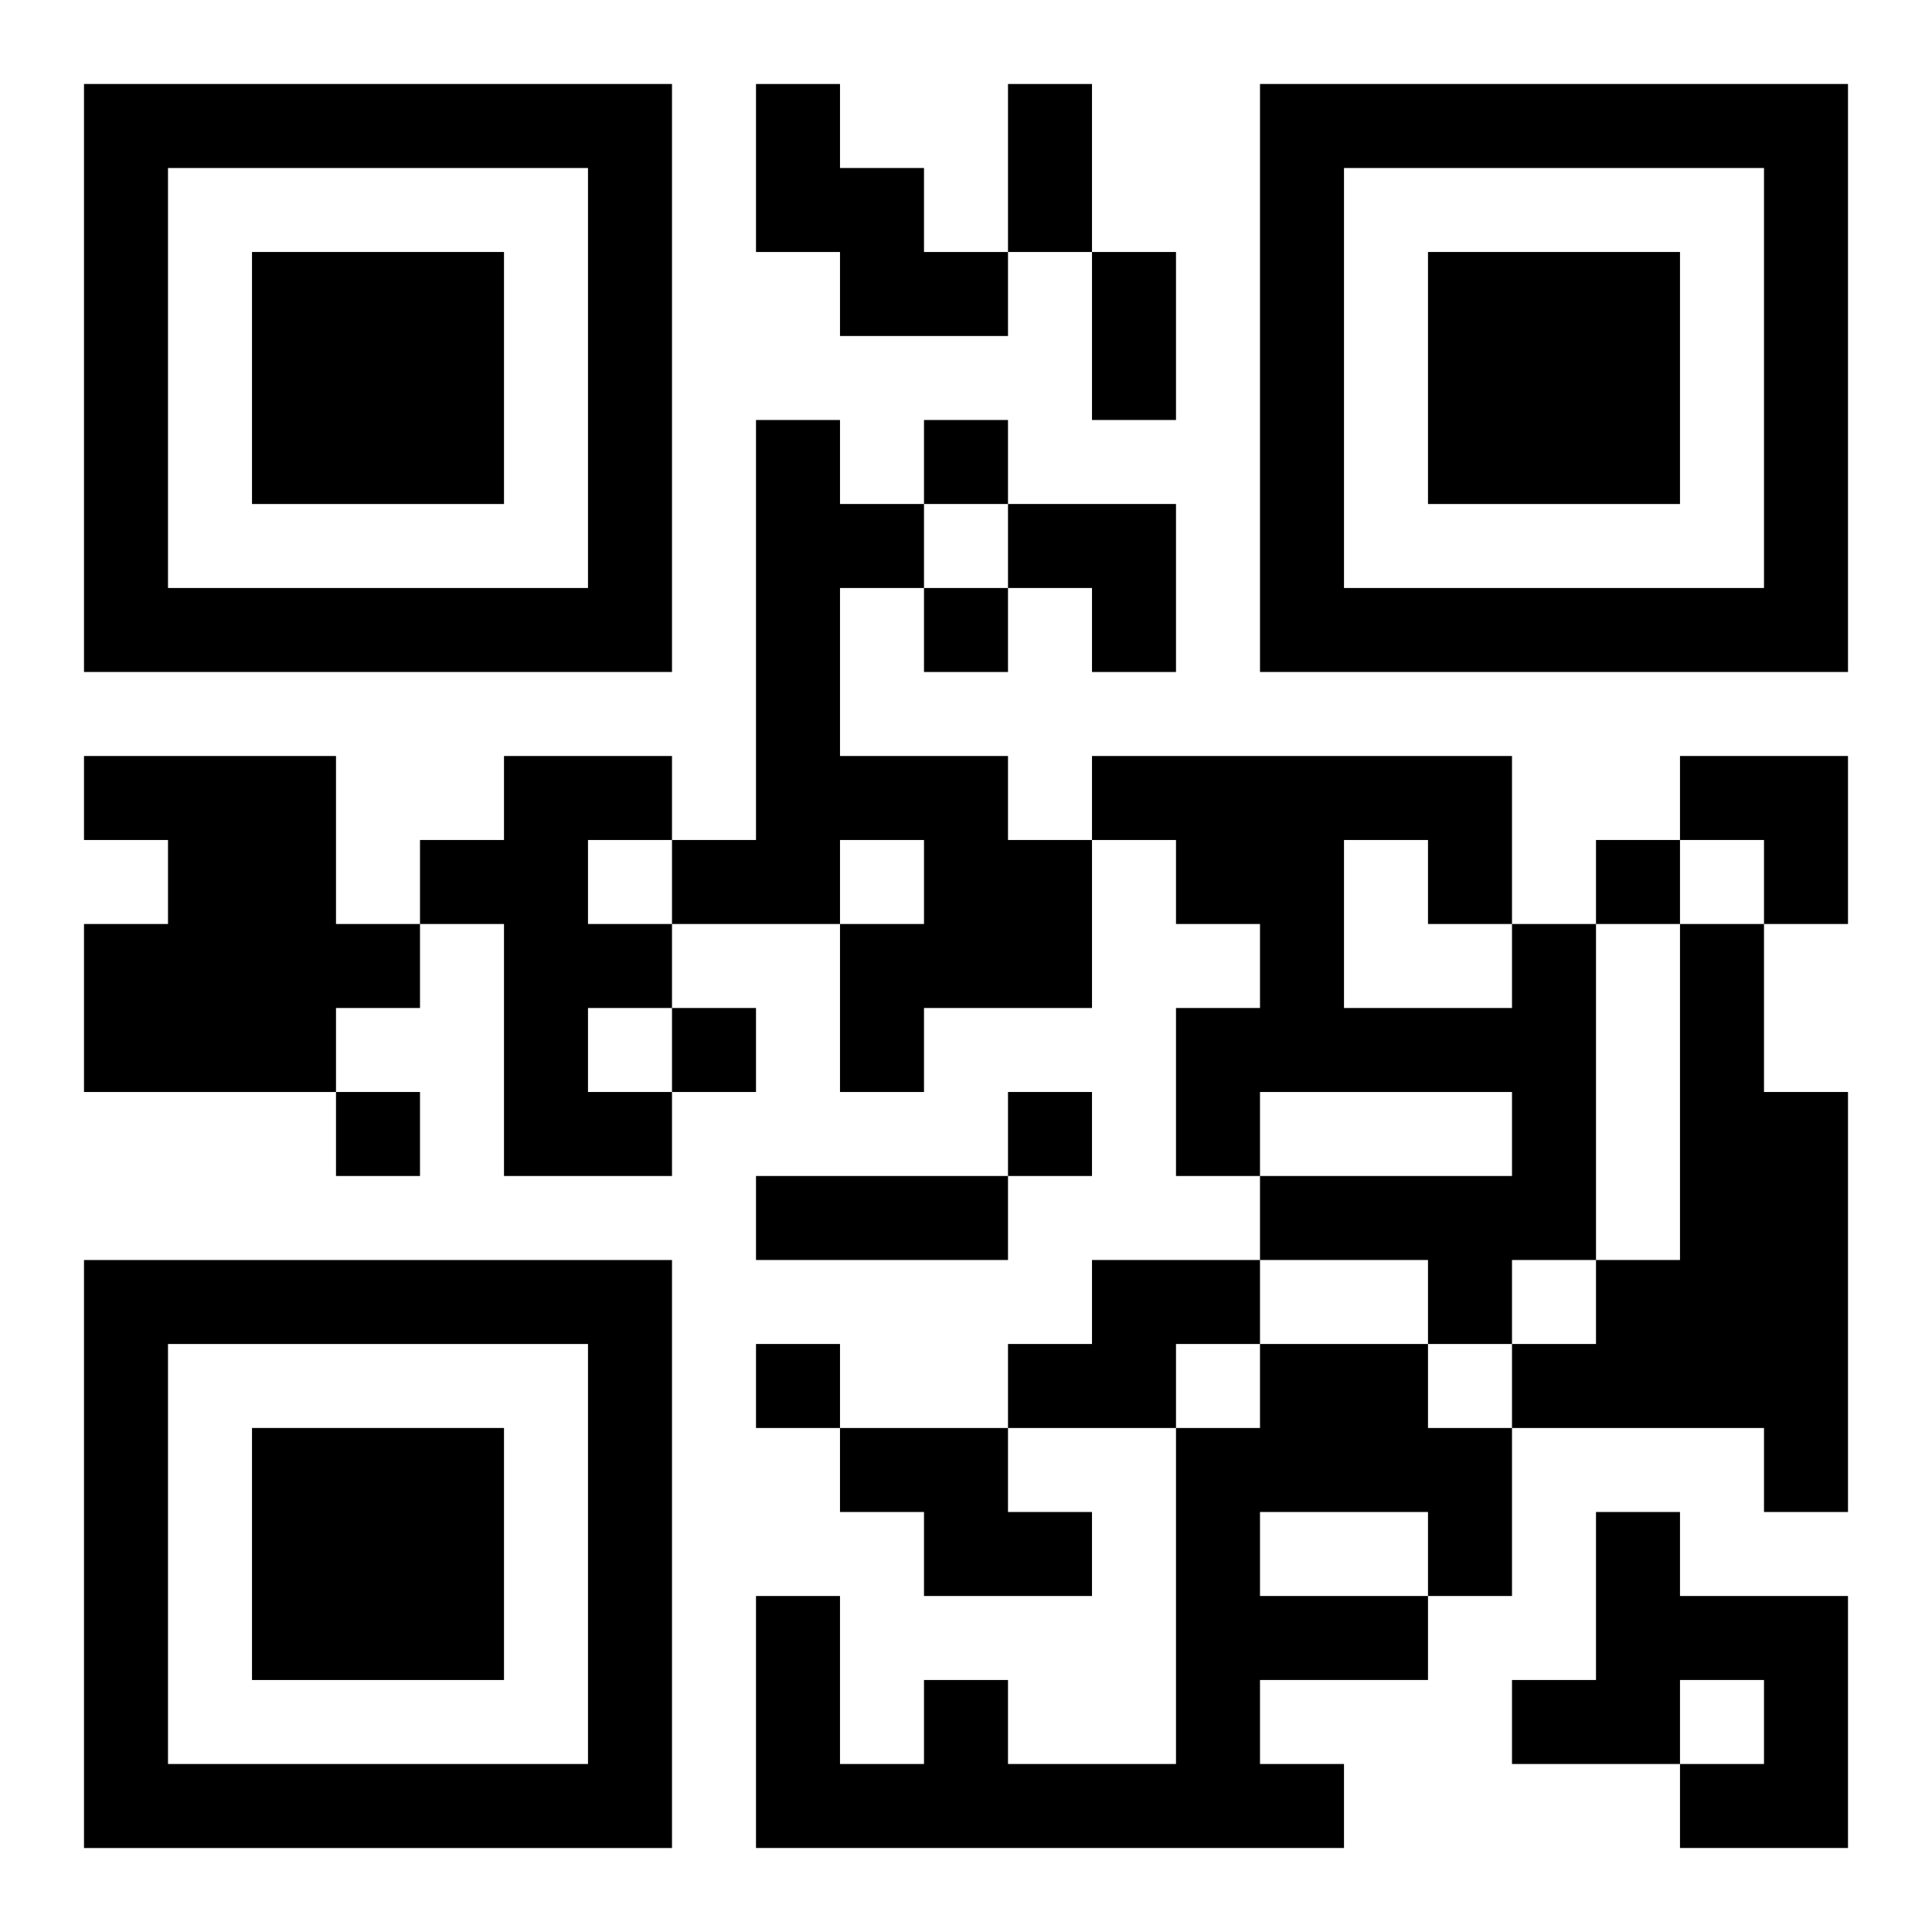
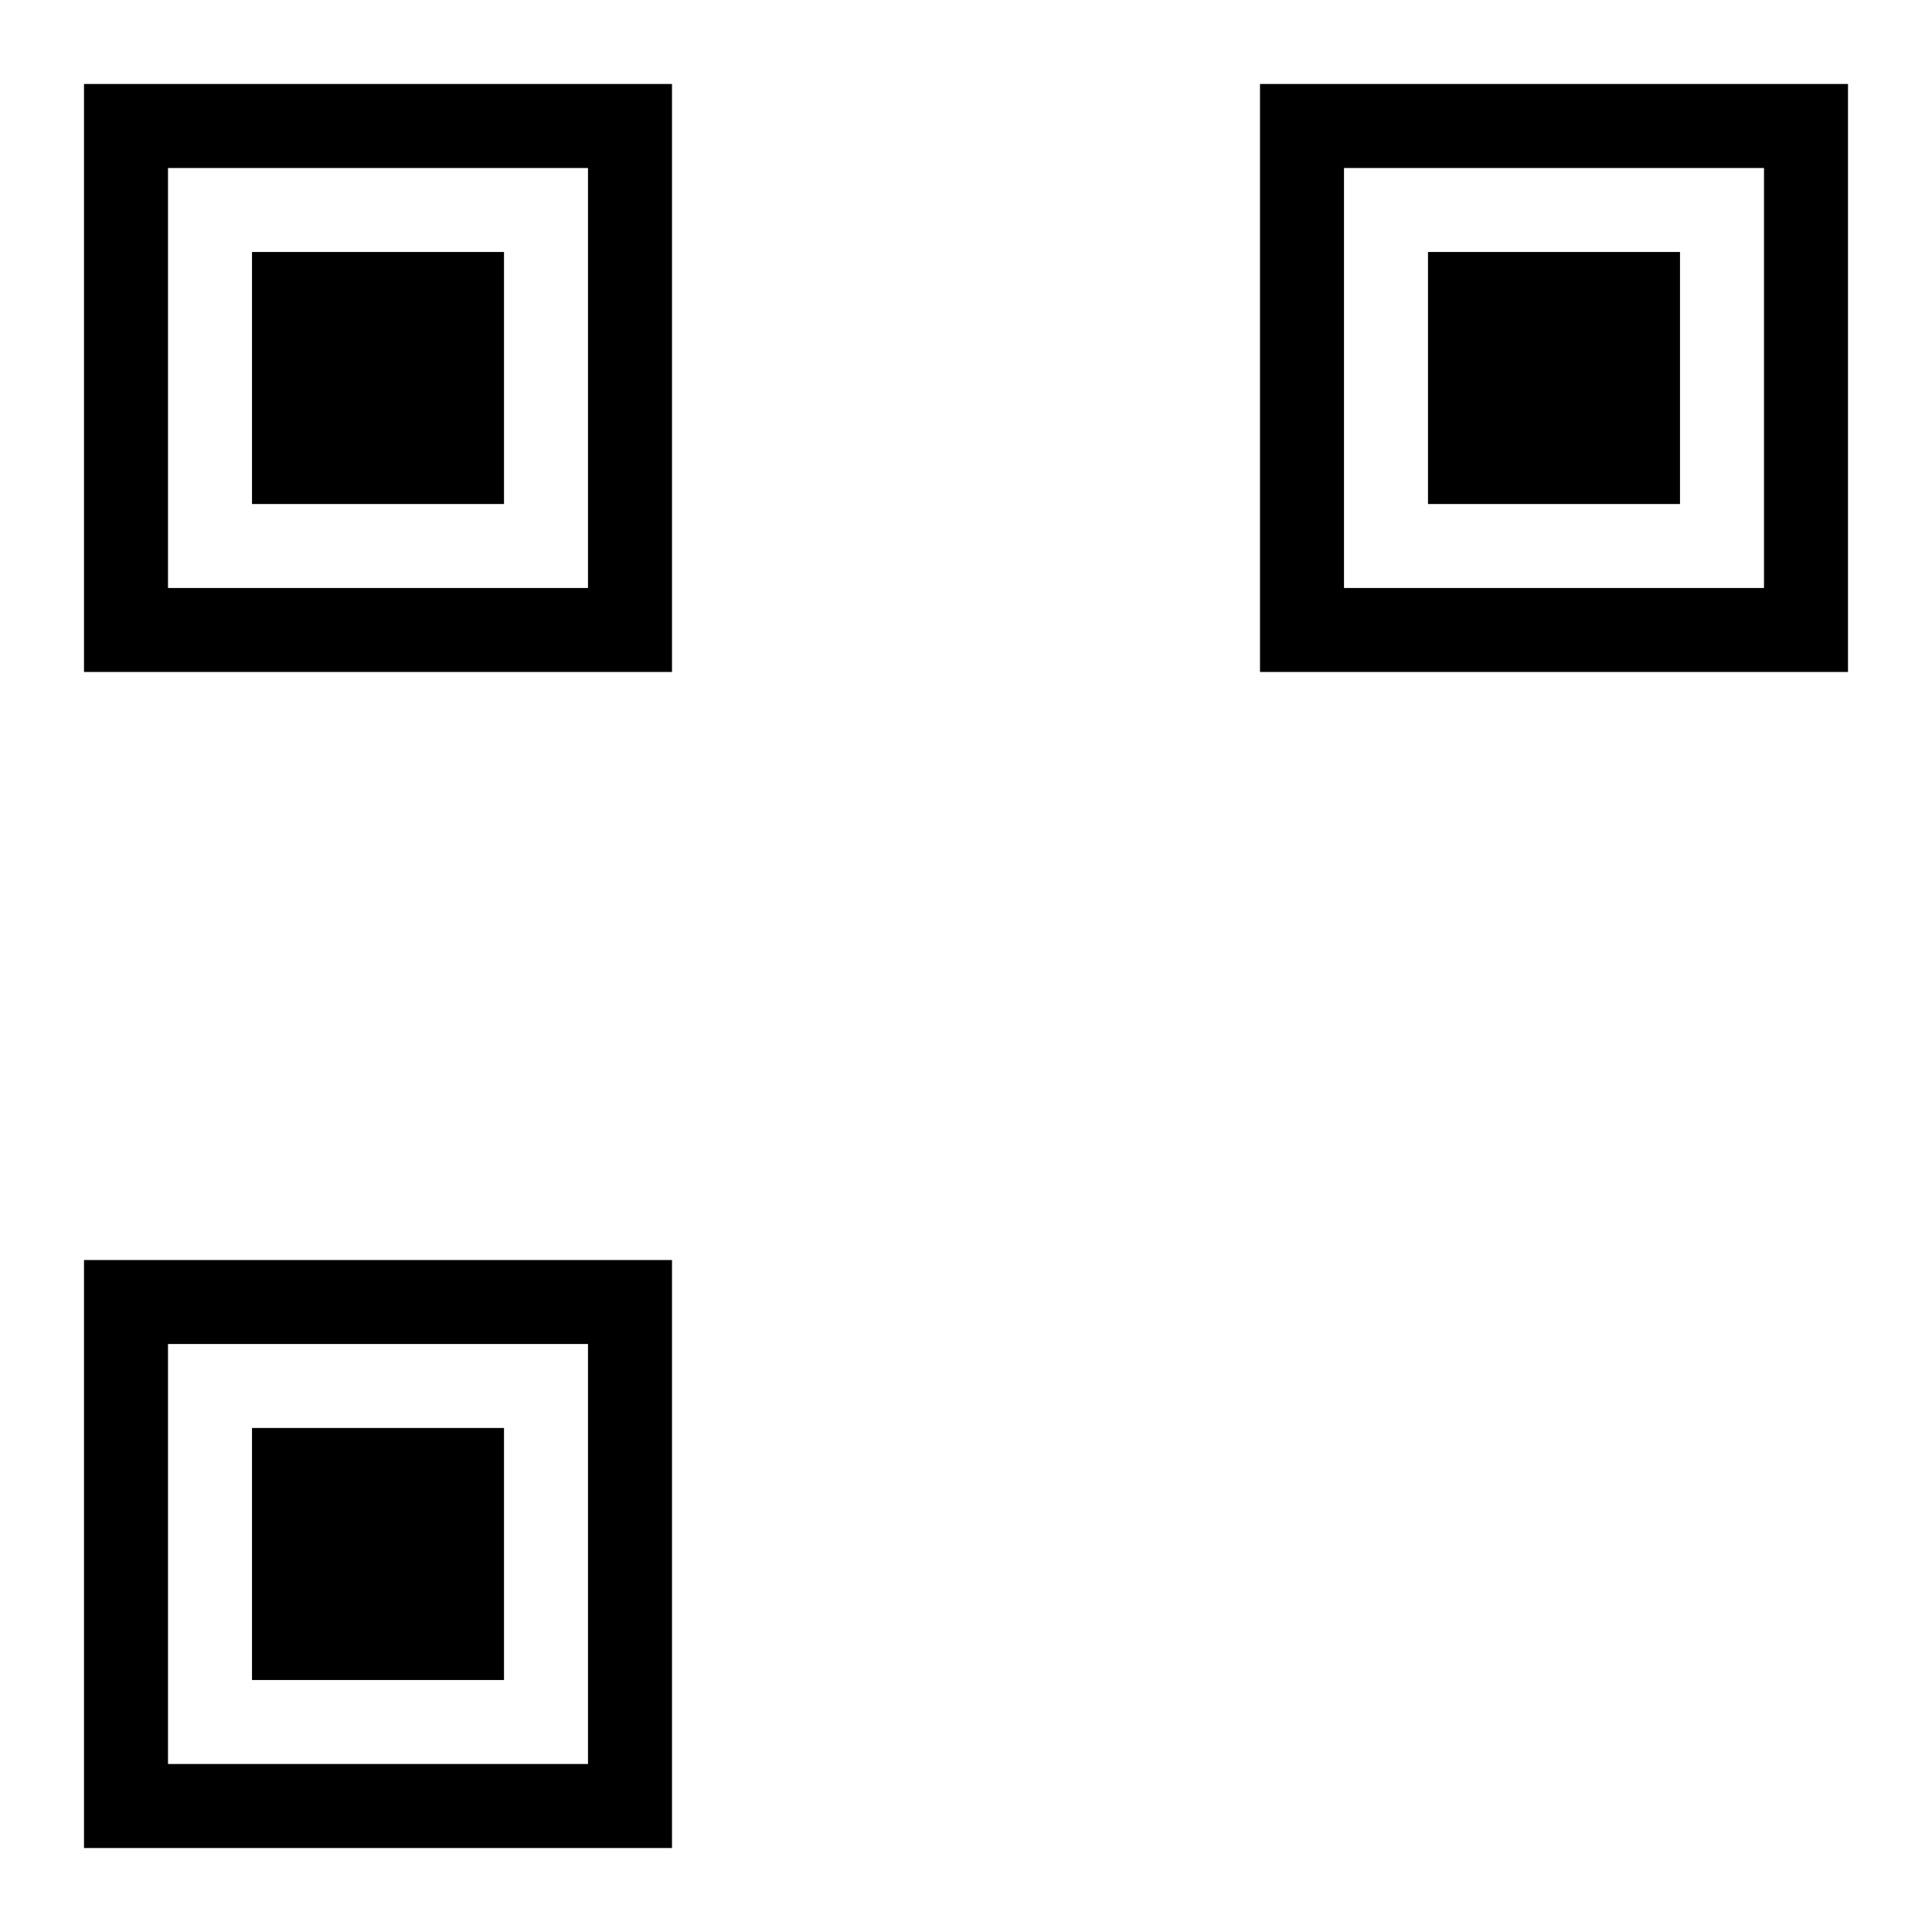
<svg xmlns="http://www.w3.org/2000/svg" xmlns:xlink="http://www.w3.org/1999/xlink" width="250" height="250" baseProfile="full" version="1.1" viewBox="-1 -1 23 23">
  <symbol id="a">
    <path d="m0 7v7h7v-7h-7zm1 1h5v5h-5v-5zm1 1v3h3v-3h-3z" />
  </symbol>
  <use y="-7" xlink:href="#a" />
  <use y="7" xlink:href="#a" />
  <use x="14" y="-7" xlink:href="#a" />
-   <path d="m8 0h1v1h1v1h1v1h-2v-1h-1v-2m0 4h1v1h1v1h-1v2h2v1h1v2h-2v1h-1v-2h1v-1h-1v1h-2v-1h1v-5m-8 4h3v2h1v1h-1v1h-3v-2h1v-1h-1v-1m5 0h2v1h-1v1h1v1h-1v1h1v1h-2v-3h-1v-1h1v-1m12 2h1v4h-1v1h-1v-1h-2v-1h3v-1h-3v1h-1v-2h1v-1h-1v-1h-1v-1h5v2m-2-1v2h2v-1h-1v-1h-1m4 1h1v2h1v5h-1v-1h-3v-1h1v-1h1v-4m-7 4h2v1h-1v1h-2v-1h1v-1m2 1h2v1h1v2h-1v1h-2v1h1v1h-7v-3h1v2h1v-1h1v1h2v-4h1v-1m0 2v1h2v-1h-2m-5-1h2v1h1v1h-2v-1h-1v-1m9 1h1v1h2v3h-2v-1h1v-1h-1v1h-2v-1h1v-2m-8-13v1h1v-1h-1m0 2v1h1v-1h-1m8 3v1h1v-1h-1m-11 2v1h1v-1h-1m-4 1v1h1v-1h-1m8 0v1h1v-1h-1m-3 3v1h1v-1h-1m3-15h1v2h-1v-2m1 2h1v2h-1v-2m-4 11h3v1h-3v-1m3-8h2v2h-1v-1h-1zm8 3h2v2h-1v-1h-1z" />
</svg>